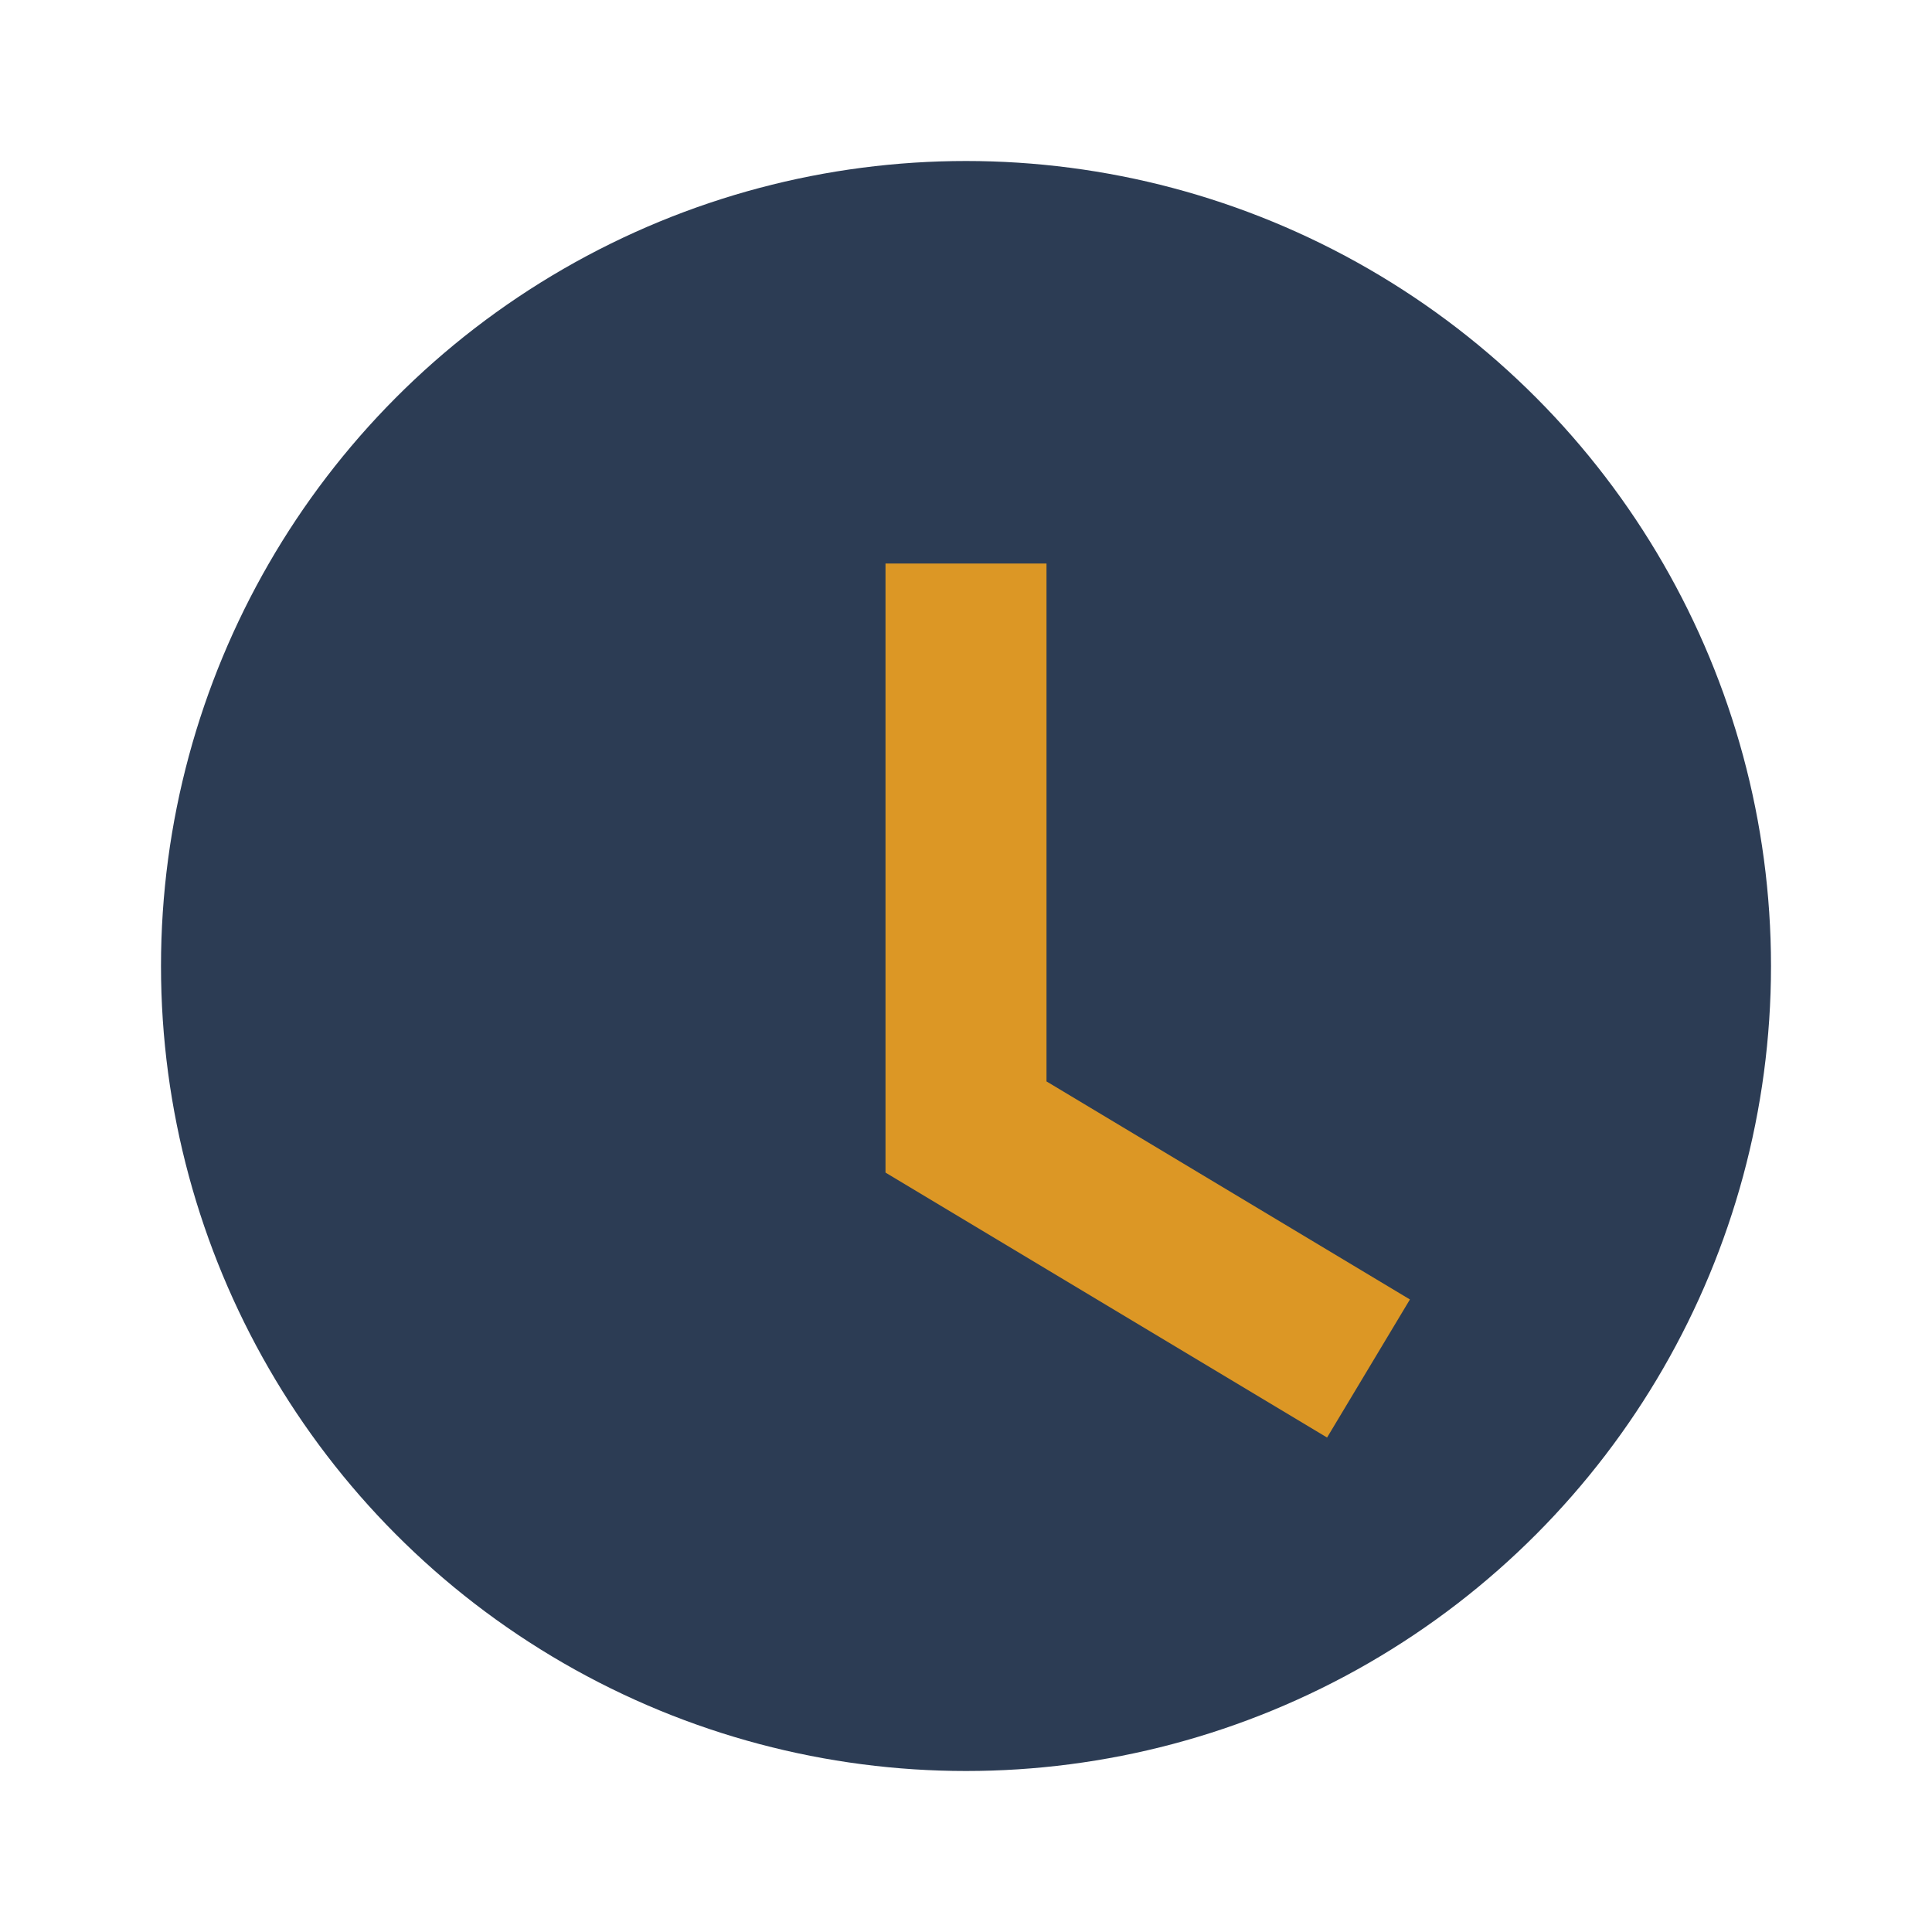
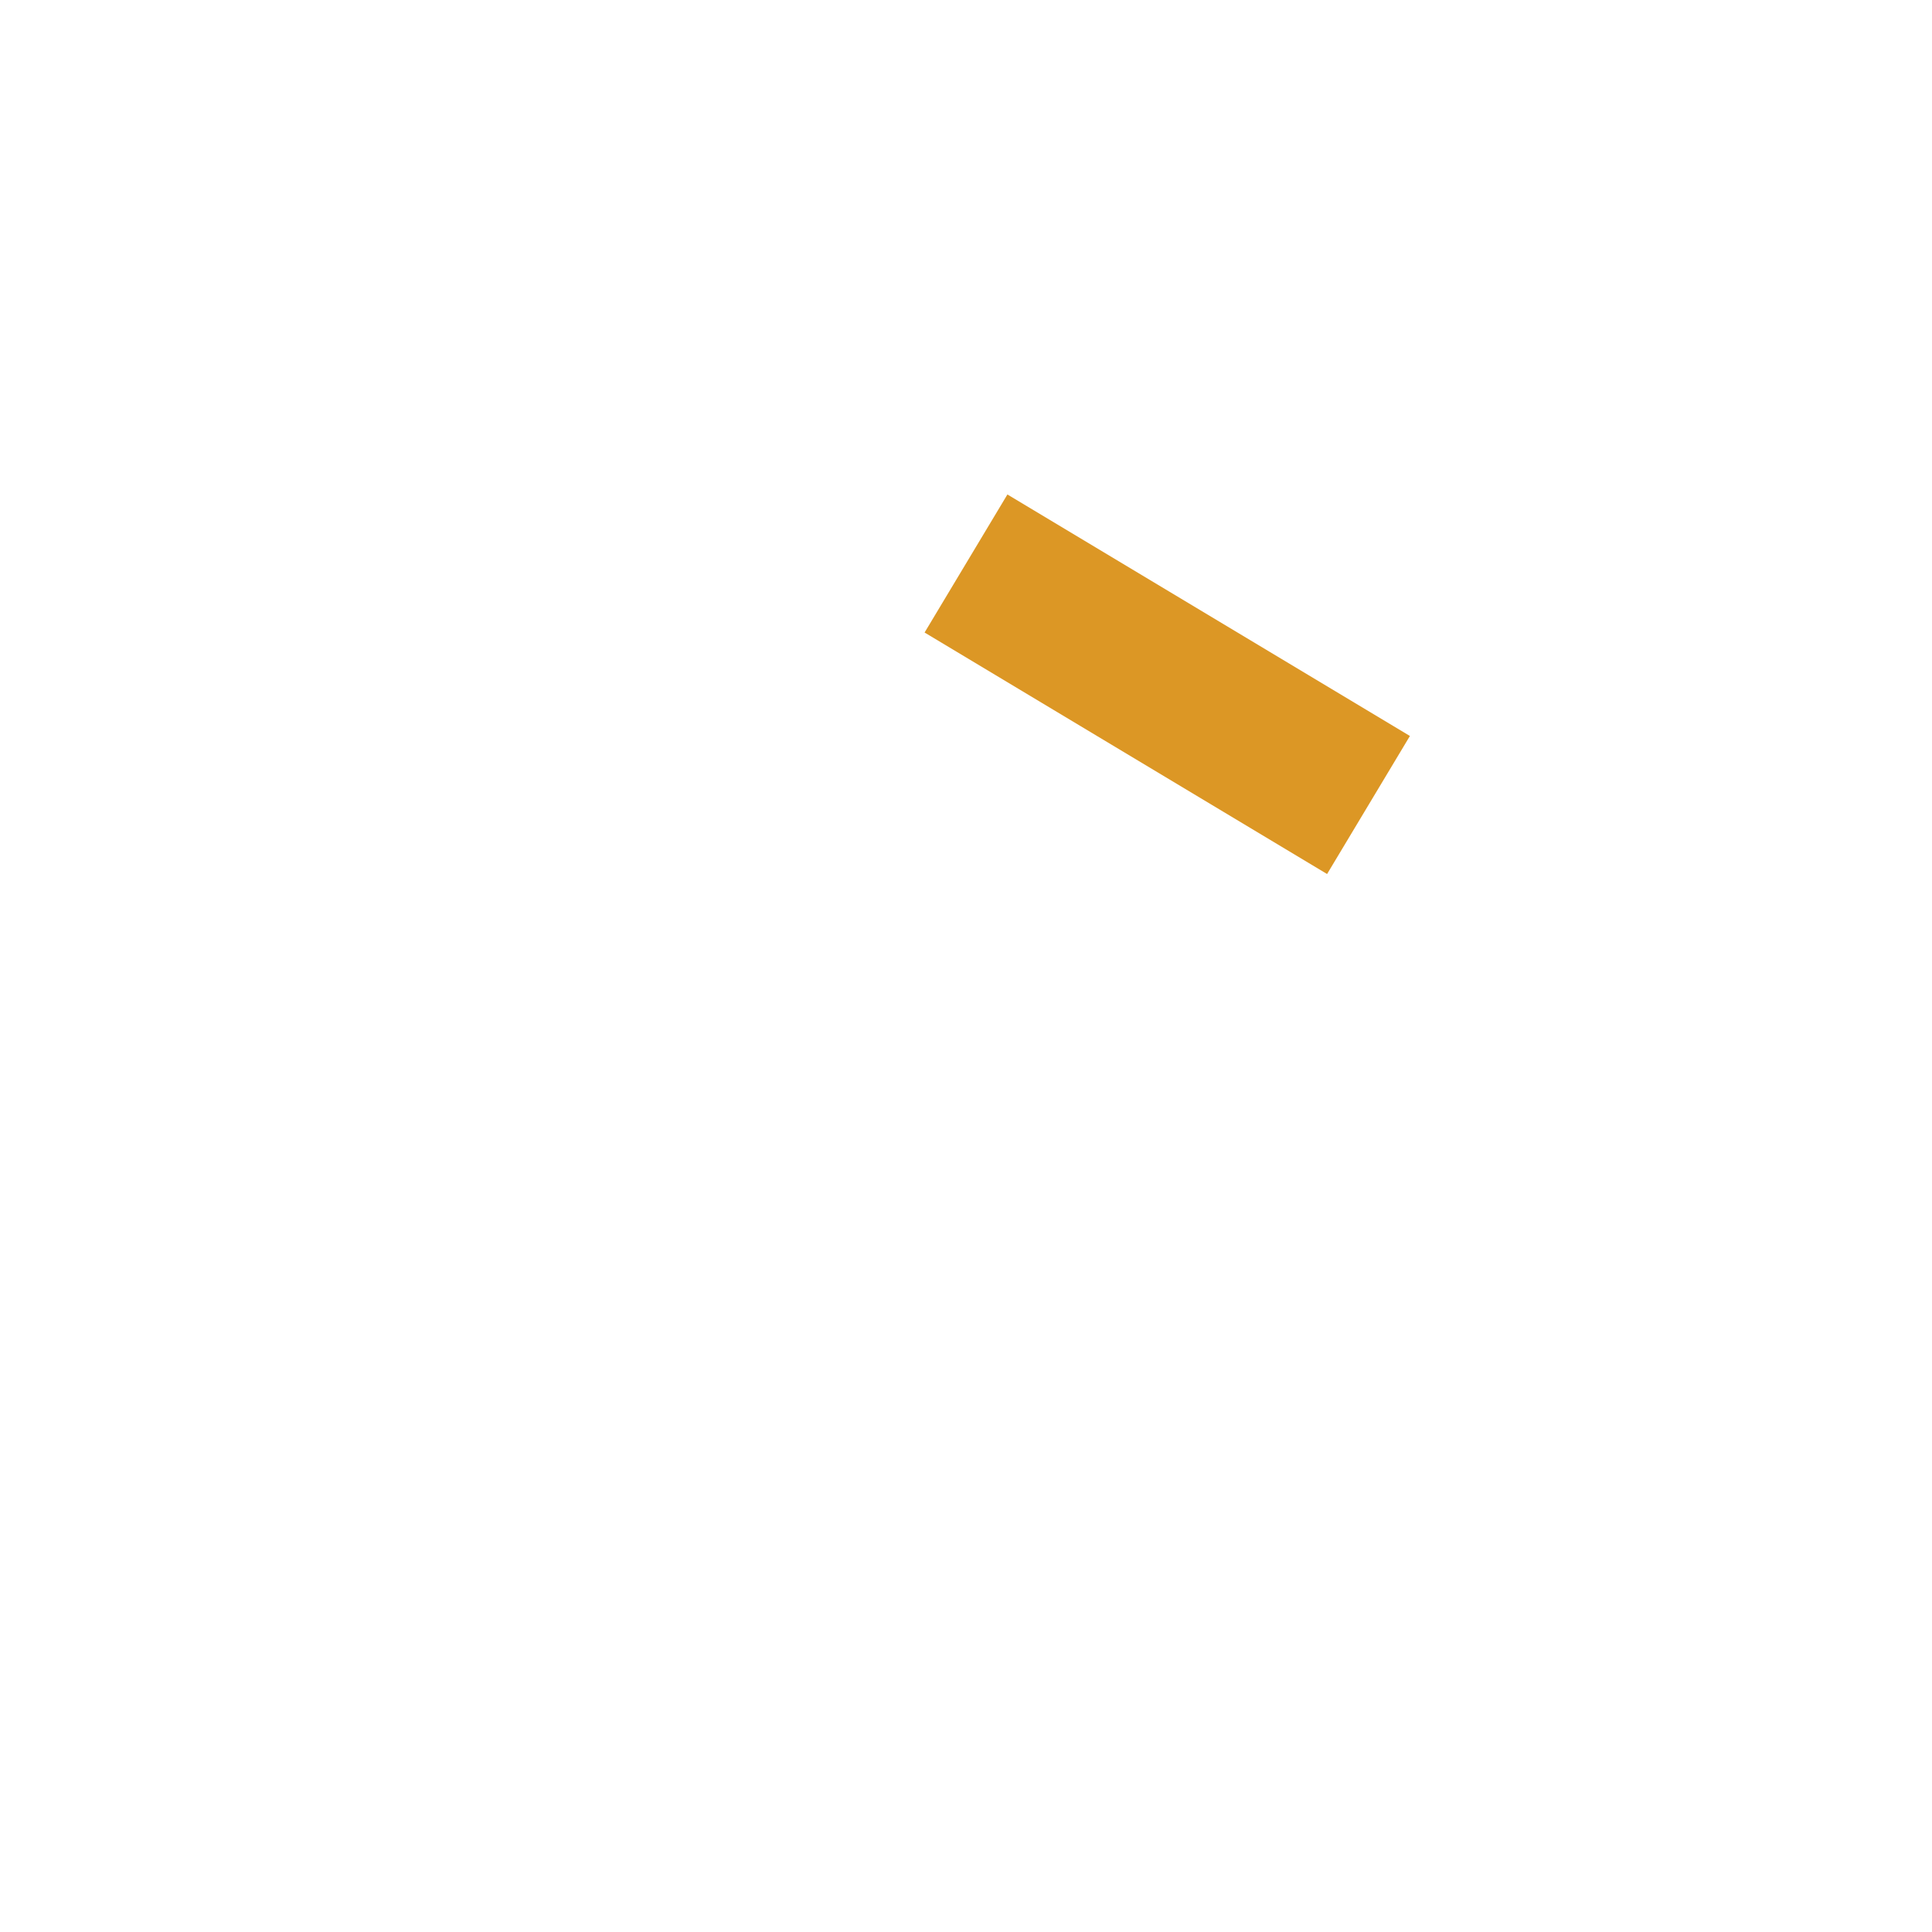
<svg xmlns="http://www.w3.org/2000/svg" width="32" height="32" viewBox="0 0 24 24">
-   <circle cx="12" cy="12" r="10" fill="#2C3C54" />
-   <path d="M12 7v7l5 3" stroke="#DC9725" stroke-width="2" fill="none" />
+   <path d="M12 7l5 3" stroke="#DC9725" stroke-width="2" fill="none" />
</svg>